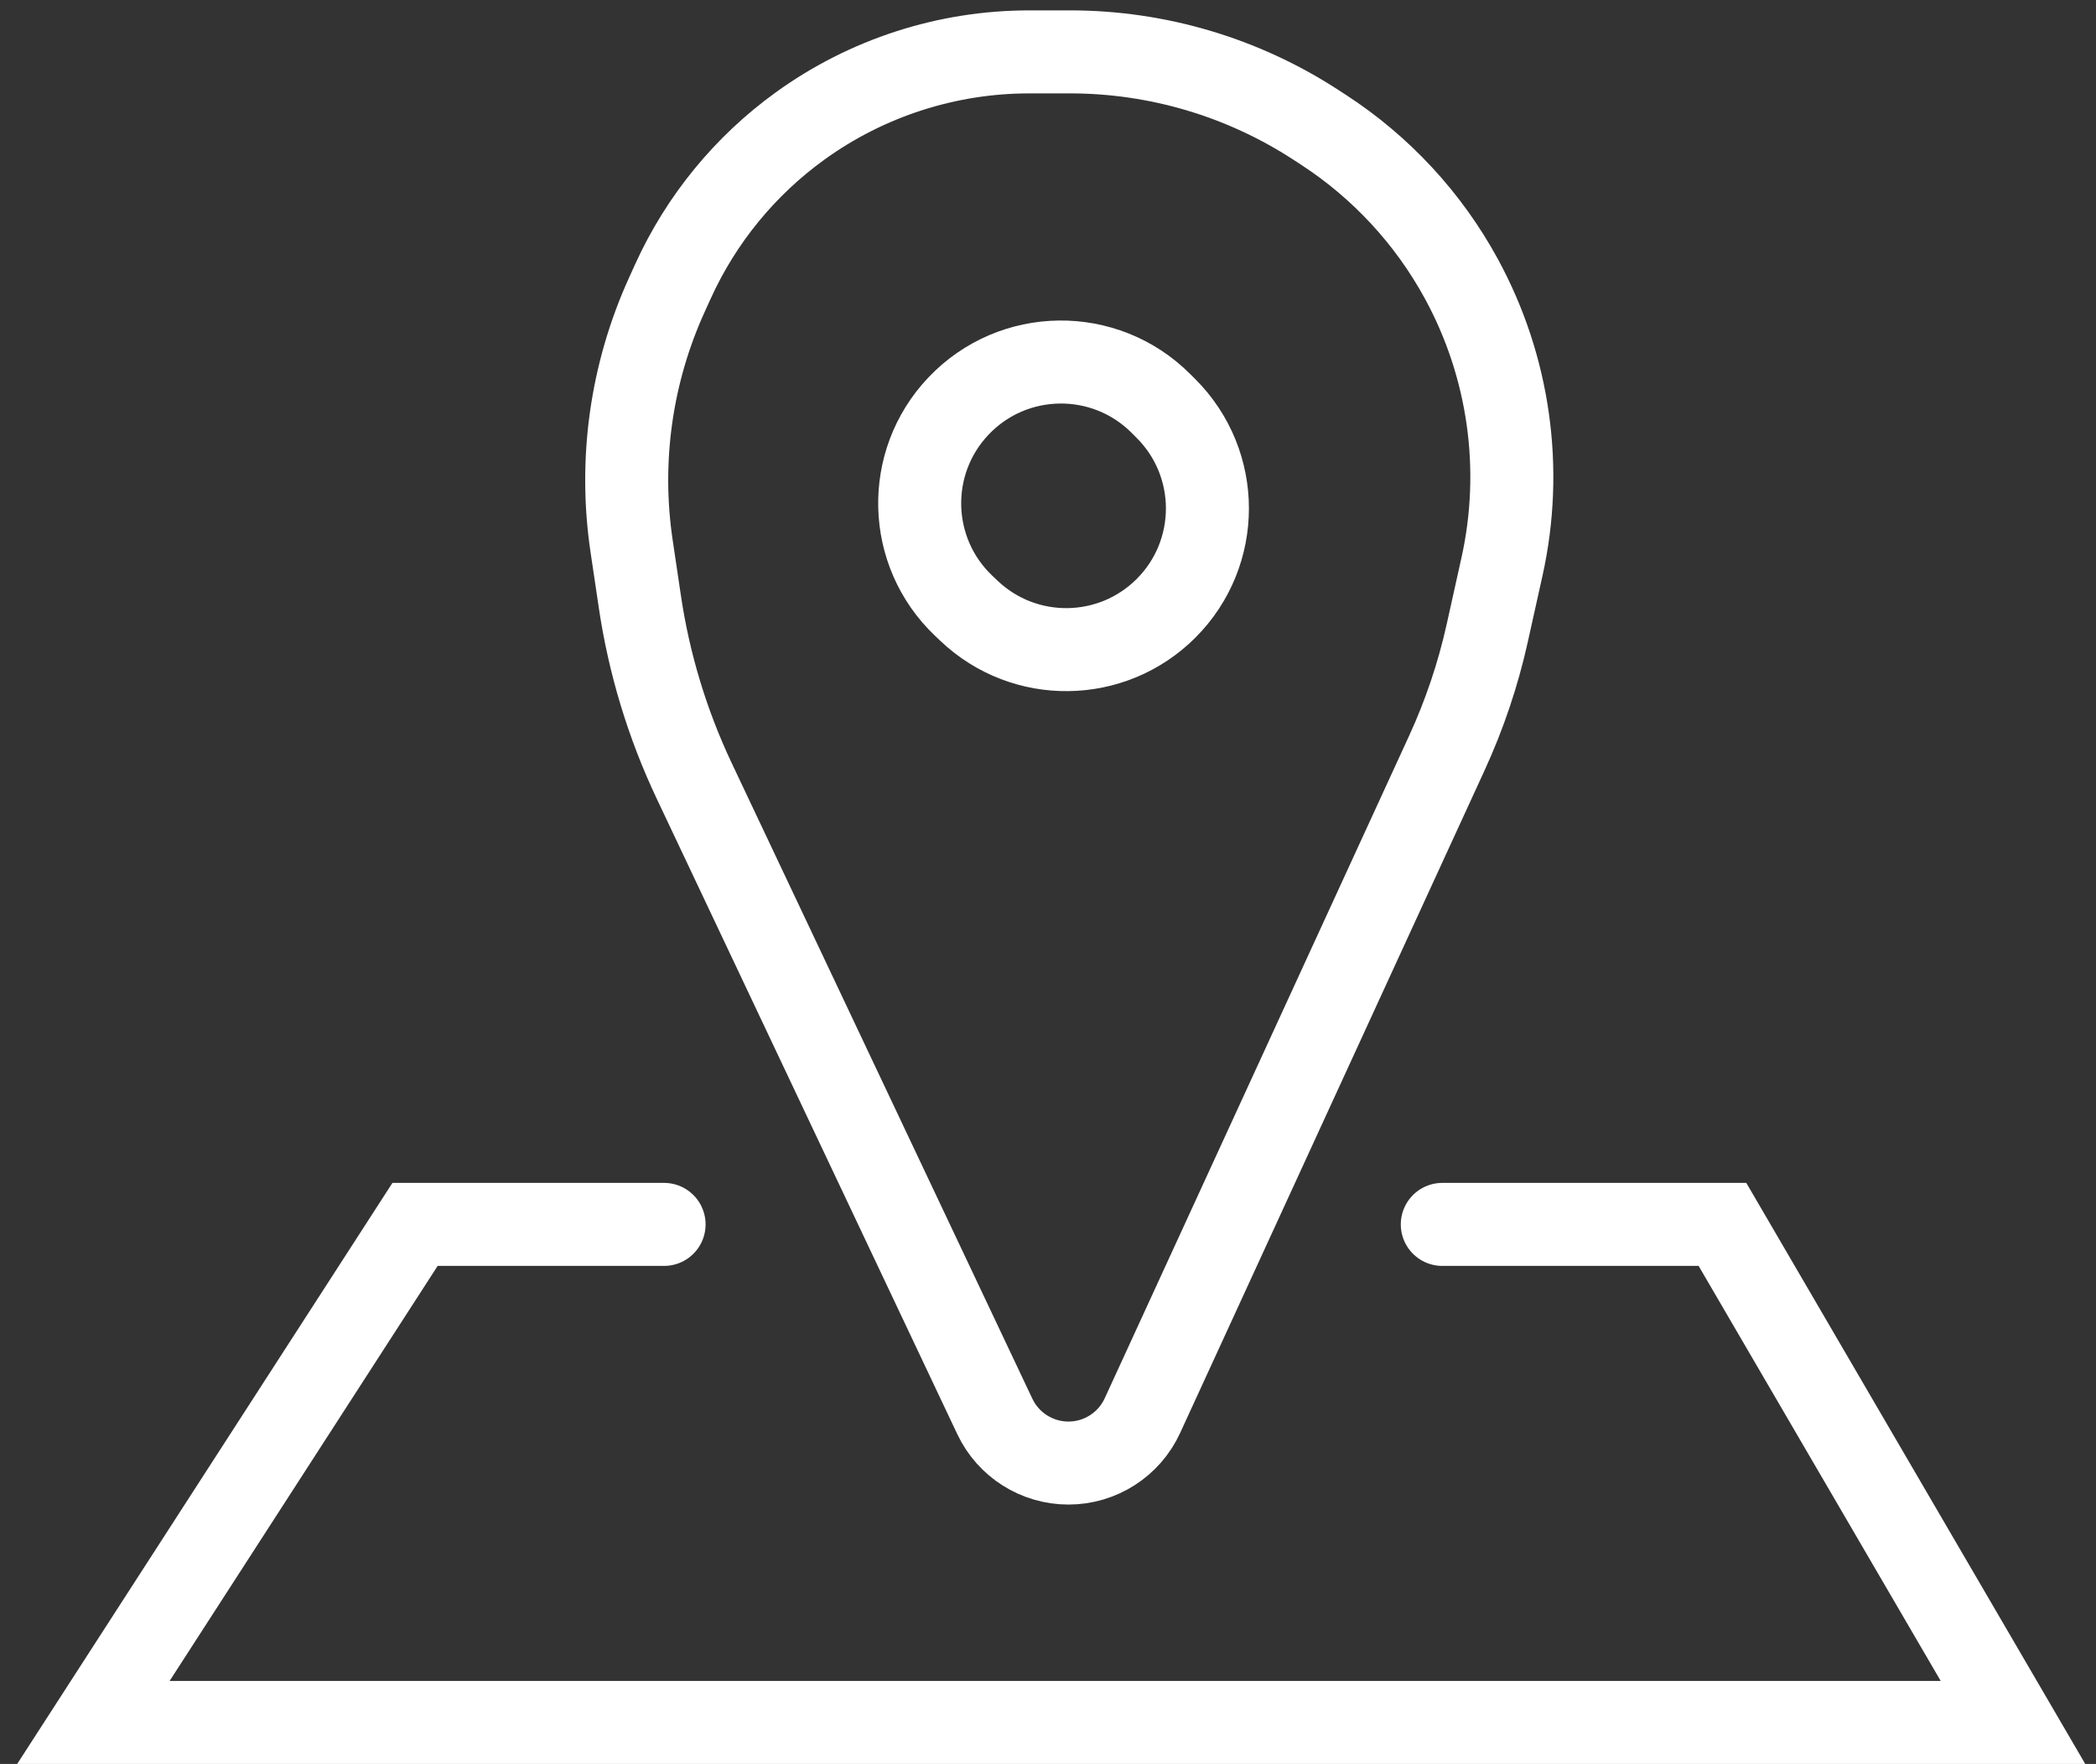
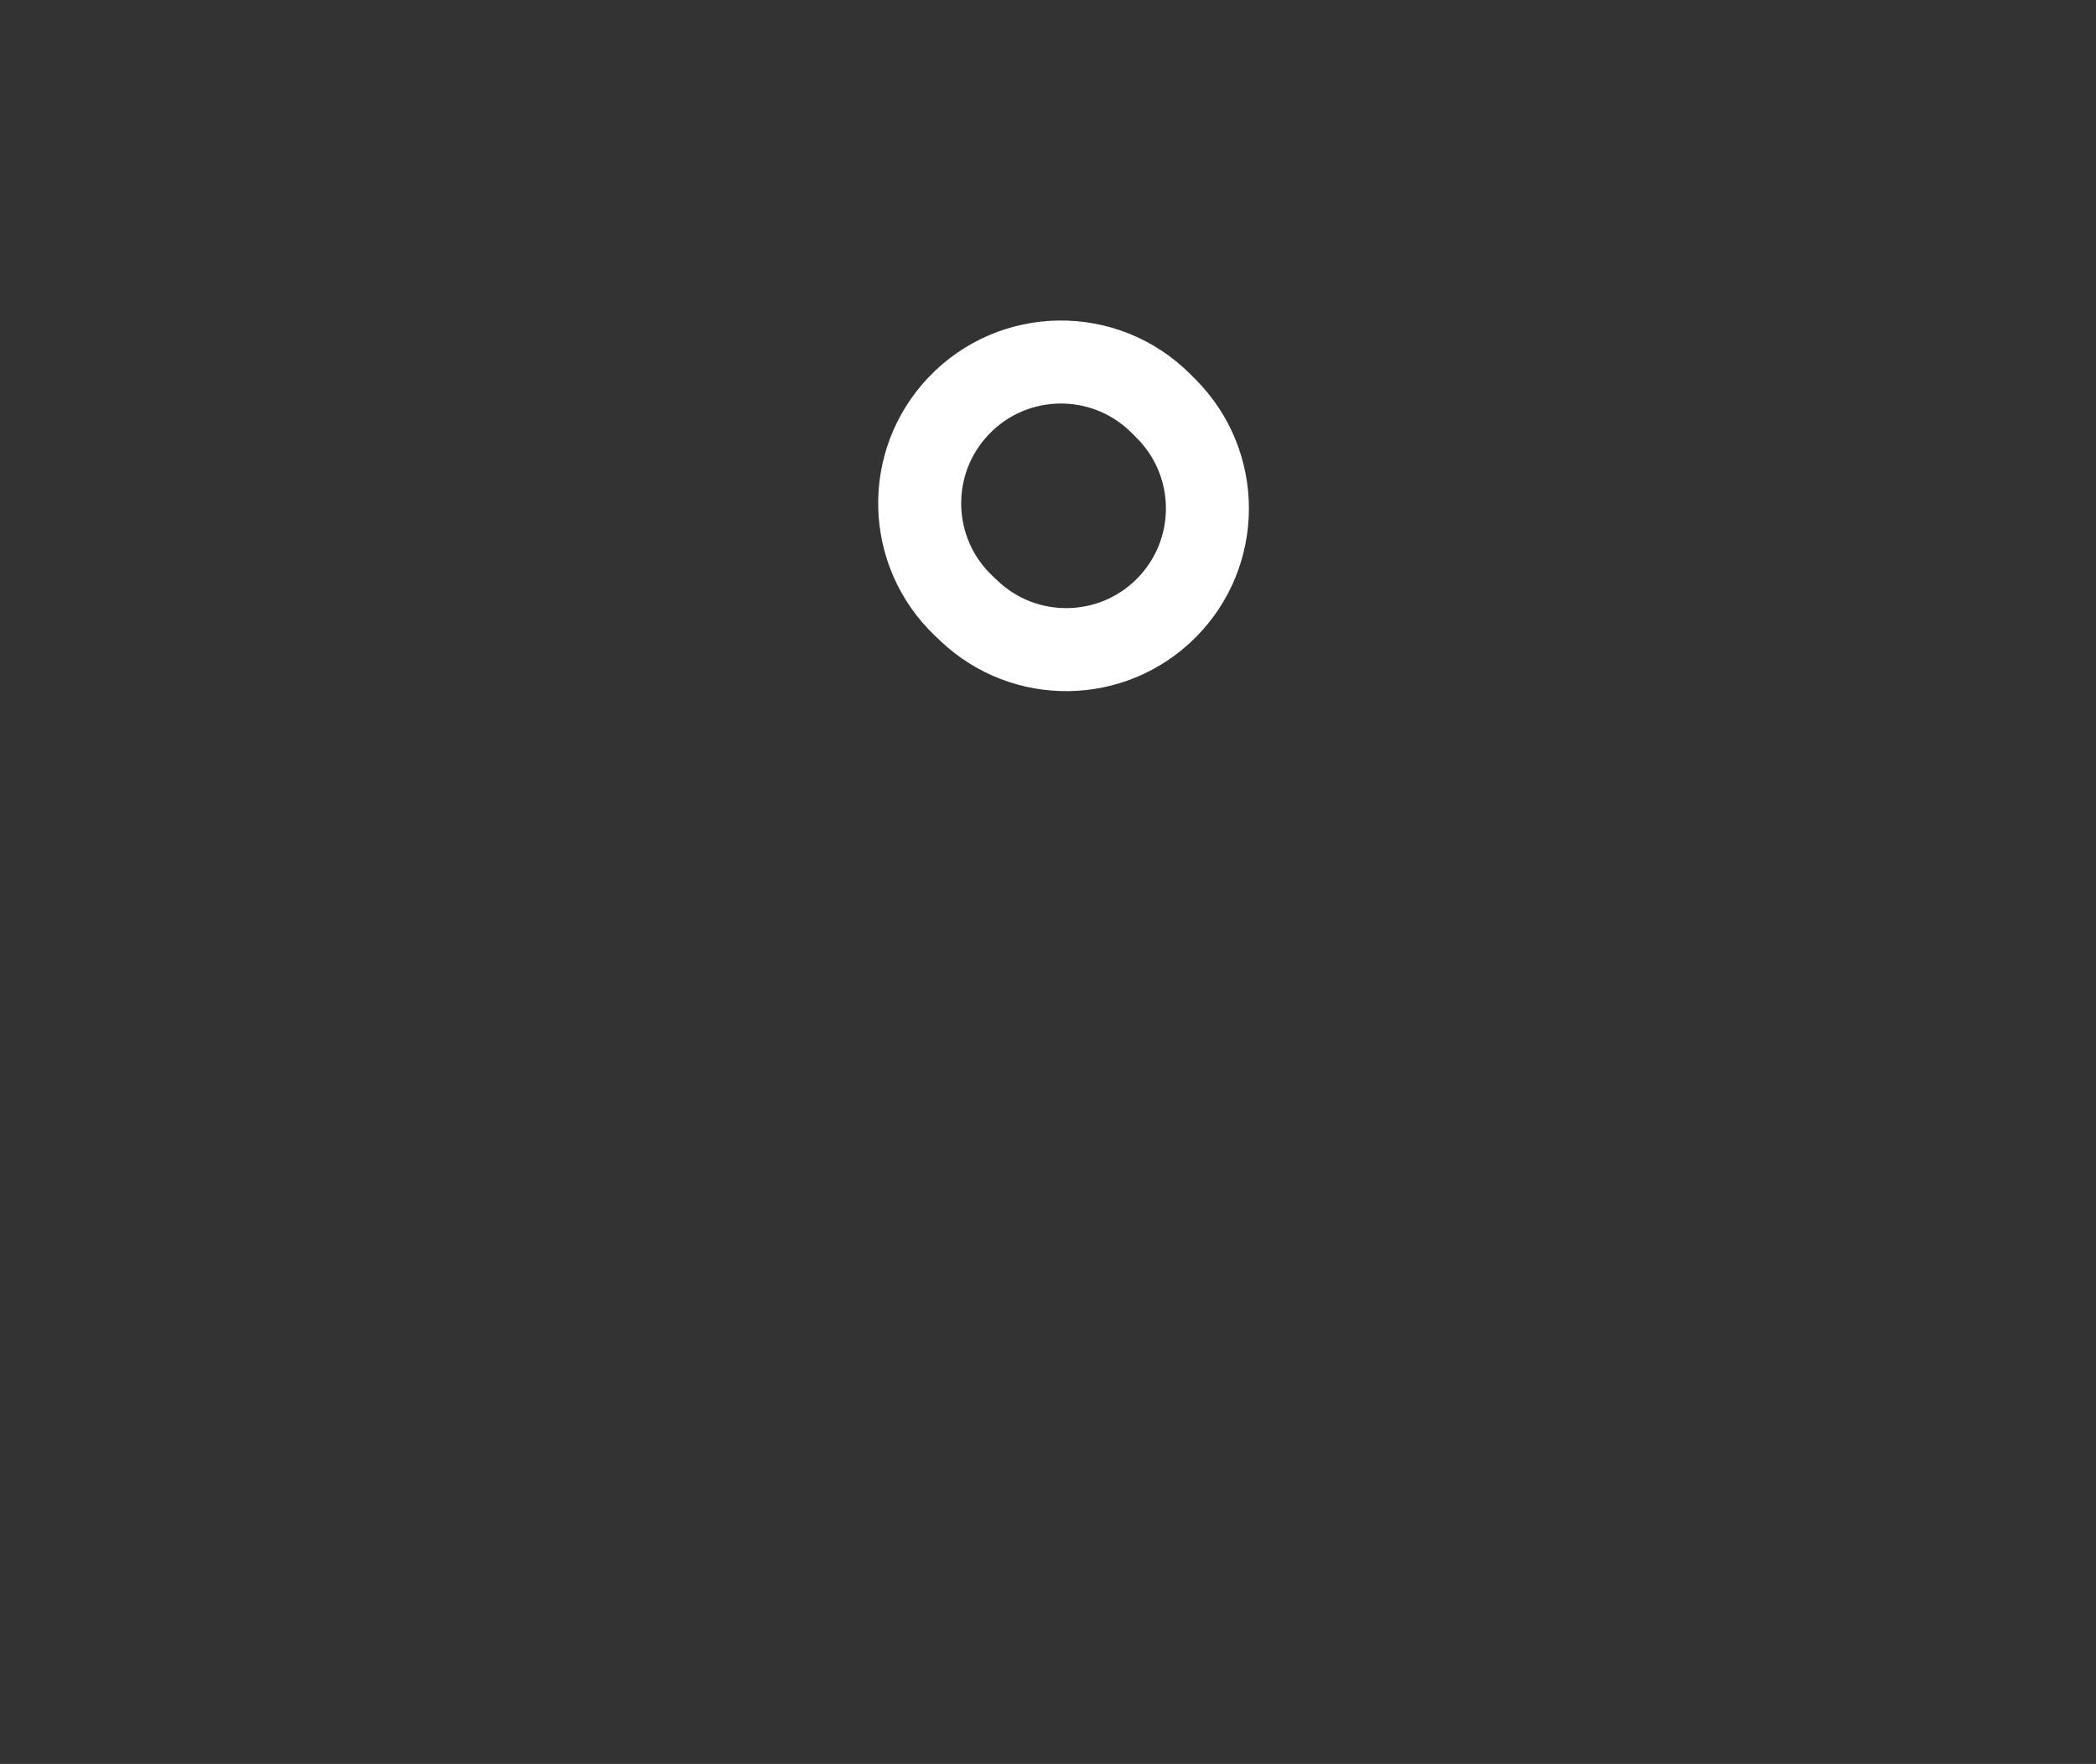
<svg xmlns="http://www.w3.org/2000/svg" width="101" height="85" viewBox="0 0 101 85" fill="none">
  <rect x="0" y="0" width="101" height="85" fill="#333333" stroke="none" />
-   <path d="M32 59H20L4.5 83H97L83 59H69.5" stroke="white" stroke-width="4" stroke-linecap="round" />
-   <path d="M69.725 36.276L55.05 68.214C54.41 69.607 53.018 70.5 51.485 70.5C49.968 70.5 48.586 69.625 47.938 68.254L33.453 37.63C32.158 34.892 31.274 31.977 30.831 28.981L30.432 26.293C29.824 22.185 30.414 17.989 32.132 14.209L32.429 13.555C33.786 10.57 35.898 7.99 38.556 6.07C41.77 3.749 45.634 2.5 49.598 2.5H51.562C55.764 2.5 59.875 3.719 63.398 6.009L63.772 6.252C66.547 8.056 68.83 10.521 70.415 13.427C72.726 17.665 73.423 22.597 72.376 27.309L71.663 30.518C71.222 32.5 70.572 34.431 69.725 36.276Z" stroke="white" stroke-width="4" stroke-linecap="round" />
  <path d="M46.692 29.433L46.436 29.189C43.71 26.599 43.599 22.29 46.189 19.564C48.826 16.788 53.232 16.732 55.939 19.439L56.189 19.689C58.846 22.346 58.846 26.654 56.189 29.311C53.58 31.92 49.367 31.974 46.692 29.433Z" stroke="white" stroke-width="4" stroke-linecap="round" />
</svg>